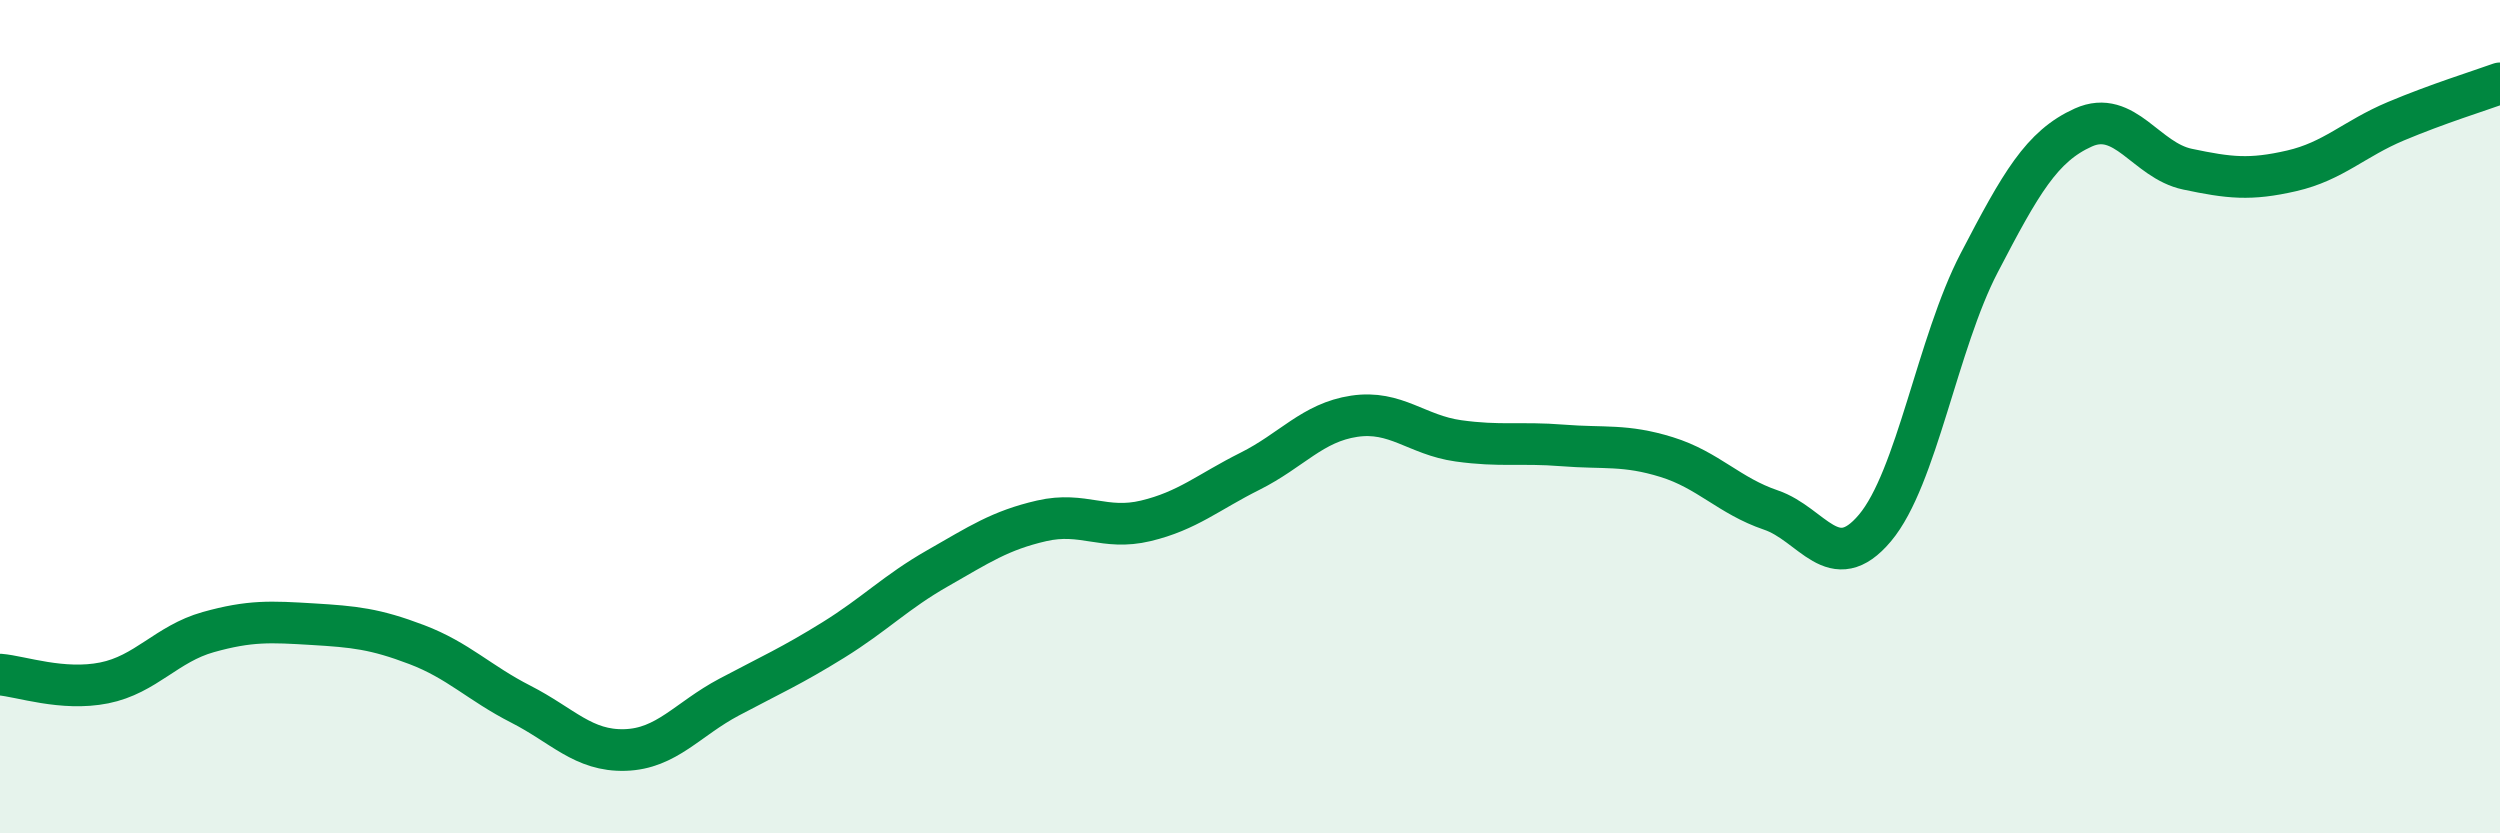
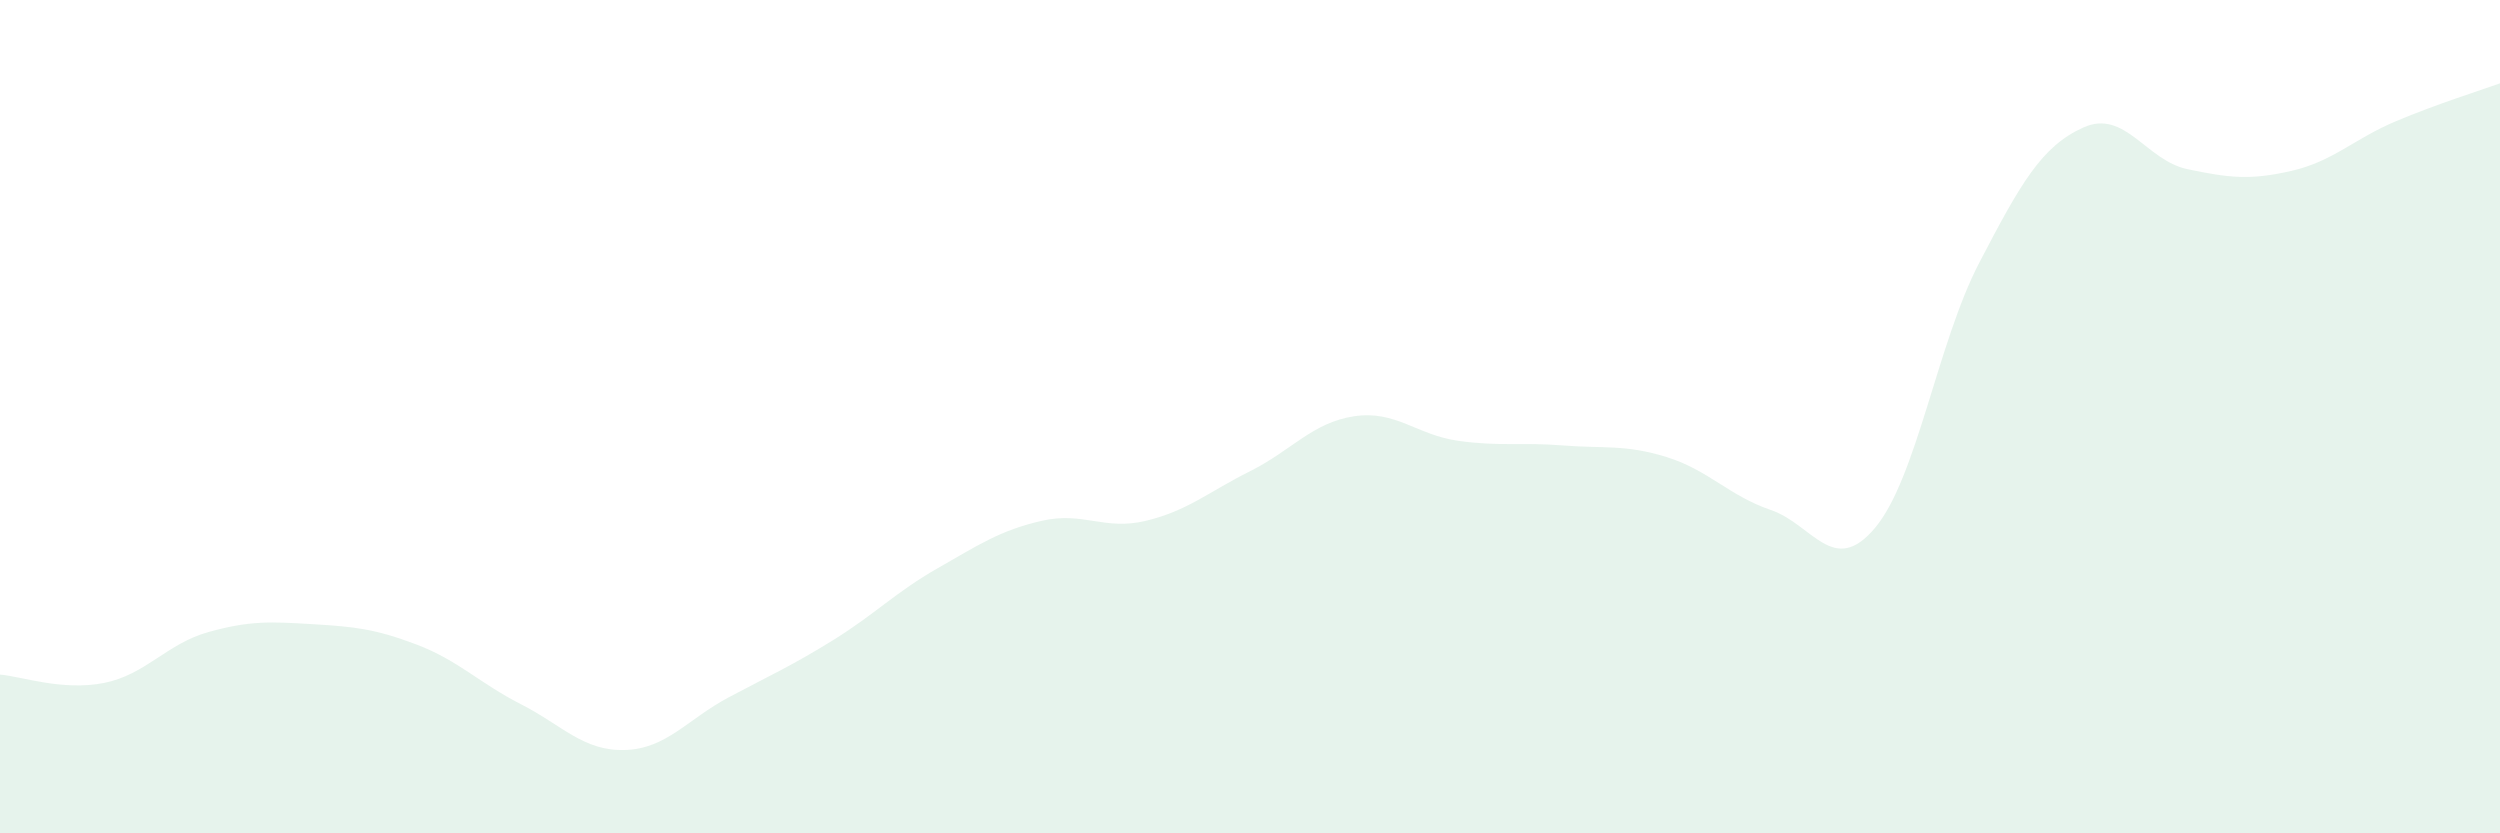
<svg xmlns="http://www.w3.org/2000/svg" width="60" height="20" viewBox="0 0 60 20">
  <path d="M 0,16.19 C 0.5,16.23 1.5,16.59 2.5,16.39 C 3.5,16.19 4,15.45 5,15.17 C 6,14.89 6.5,14.92 7.5,14.98 C 8.5,15.04 9,15.09 10,15.47 C 11,15.85 11.5,16.39 12.5,16.9 C 13.5,17.41 14,18.03 15,18 C 16,17.97 16.5,17.26 17.5,16.73 C 18.5,16.2 19,15.98 20,15.36 C 21,14.74 21.5,14.21 22.5,13.64 C 23.5,13.07 24,12.73 25,12.5 C 26,12.27 26.5,12.74 27.5,12.5 C 28.5,12.26 29,11.81 30,11.31 C 31,10.81 31.5,10.14 32.5,9.99 C 33.5,9.84 34,10.44 35,10.58 C 36,10.72 36.5,10.61 37.5,10.69 C 38.5,10.77 39,10.66 40,10.97 C 41,11.28 41.5,11.9 42.5,12.24 C 43.5,12.58 44,13.86 45,12.67 C 46,11.48 46.5,8.23 47.5,6.31 C 48.5,4.39 49,3.51 50,3.06 C 51,2.61 51.5,3.85 52.5,4.06 C 53.5,4.27 54,4.33 55,4.1 C 56,3.87 56.5,3.33 57.5,2.91 C 58.5,2.49 59.5,2.18 60,2L60 20L0 20Z" fill="#008740" opacity="0.1" stroke-linecap="round" stroke-linejoin="round" />
-   <path d="M 0,16.19 C 0.5,16.23 1.5,16.59 2.5,16.39 C 3.5,16.19 4,15.45 5,15.17 C 6,14.89 6.5,14.92 7.5,14.98 C 8.5,15.04 9,15.09 10,15.47 C 11,15.85 11.5,16.39 12.5,16.9 C 13.5,17.41 14,18.03 15,18 C 16,17.97 16.5,17.26 17.5,16.73 C 18.5,16.2 19,15.98 20,15.36 C 21,14.74 21.5,14.21 22.5,13.64 C 23.5,13.07 24,12.73 25,12.5 C 26,12.27 26.5,12.74 27.5,12.5 C 28.5,12.26 29,11.81 30,11.31 C 31,10.81 31.5,10.14 32.5,9.99 C 33.5,9.84 34,10.44 35,10.58 C 36,10.72 36.5,10.61 37.5,10.69 C 38.5,10.77 39,10.66 40,10.97 C 41,11.28 41.5,11.9 42.5,12.24 C 43.5,12.58 44,13.86 45,12.67 C 46,11.48 46.5,8.23 47.5,6.31 C 48.5,4.39 49,3.51 50,3.06 C 51,2.61 51.5,3.85 52.5,4.06 C 53.5,4.27 54,4.33 55,4.1 C 56,3.87 56.5,3.33 57.5,2.91 C 58.5,2.49 59.5,2.18 60,2" stroke="#008740" stroke-width="1" fill="none" stroke-linecap="round" stroke-linejoin="round" />
</svg>